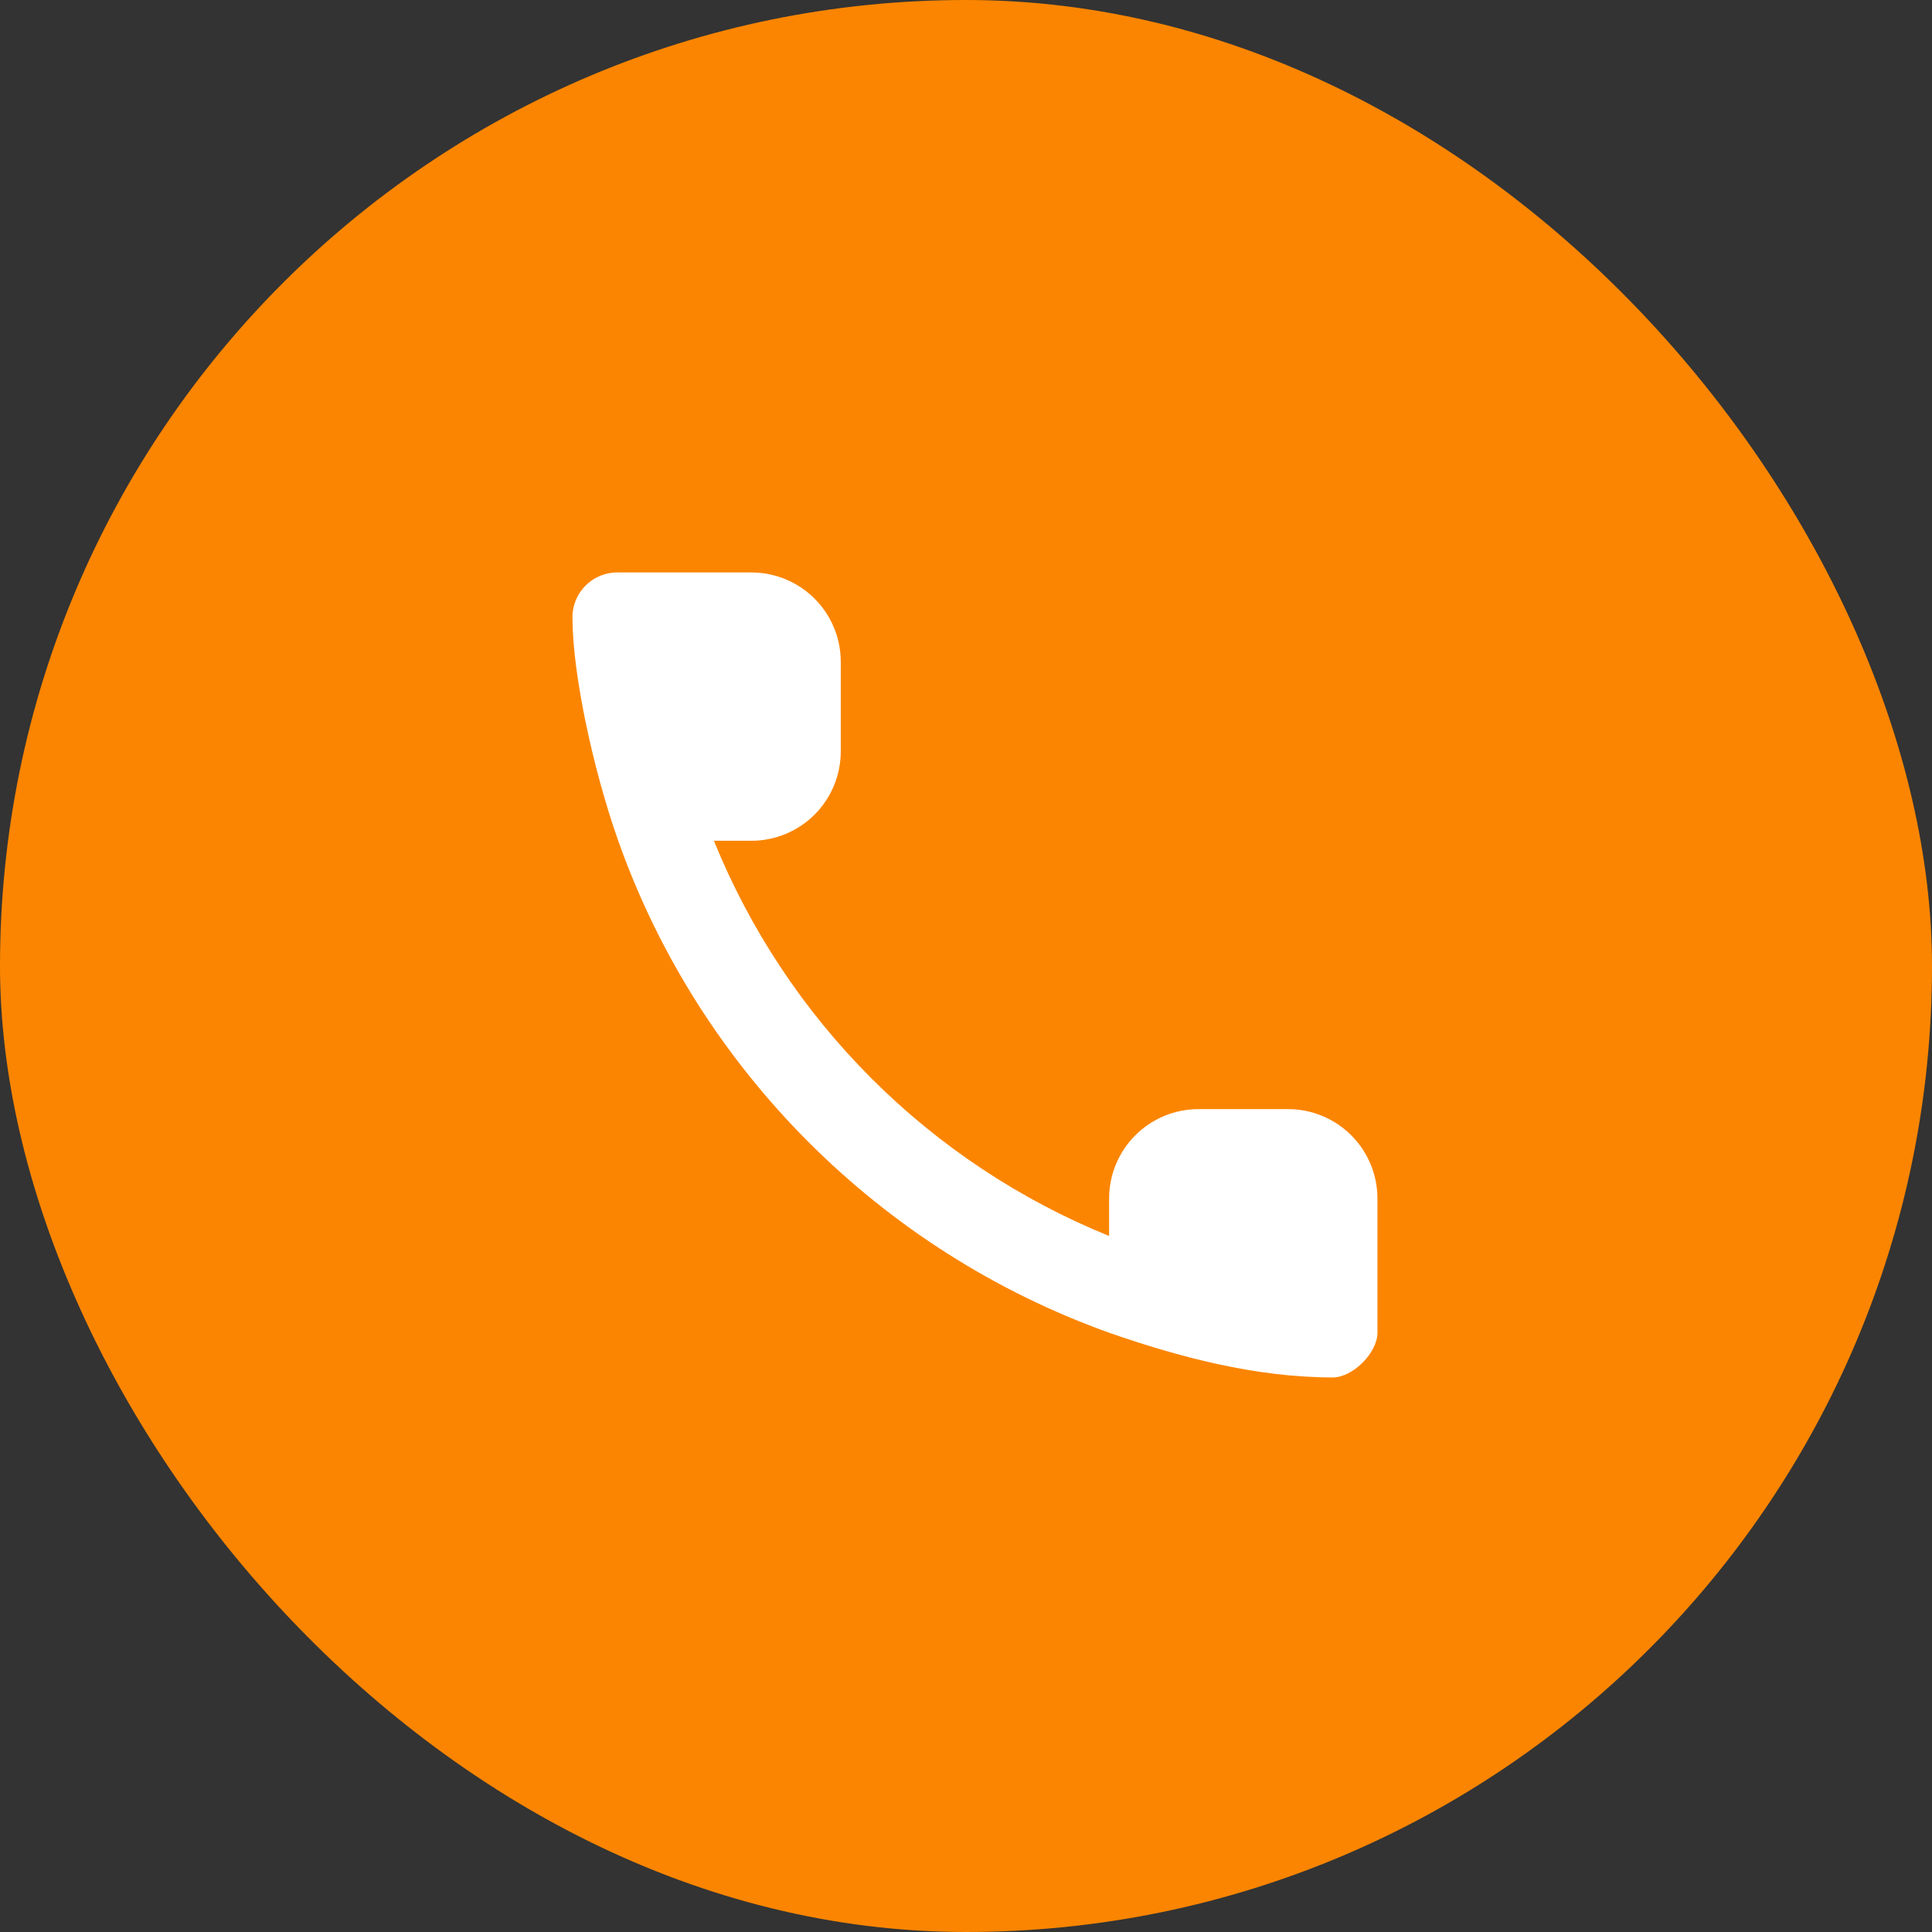
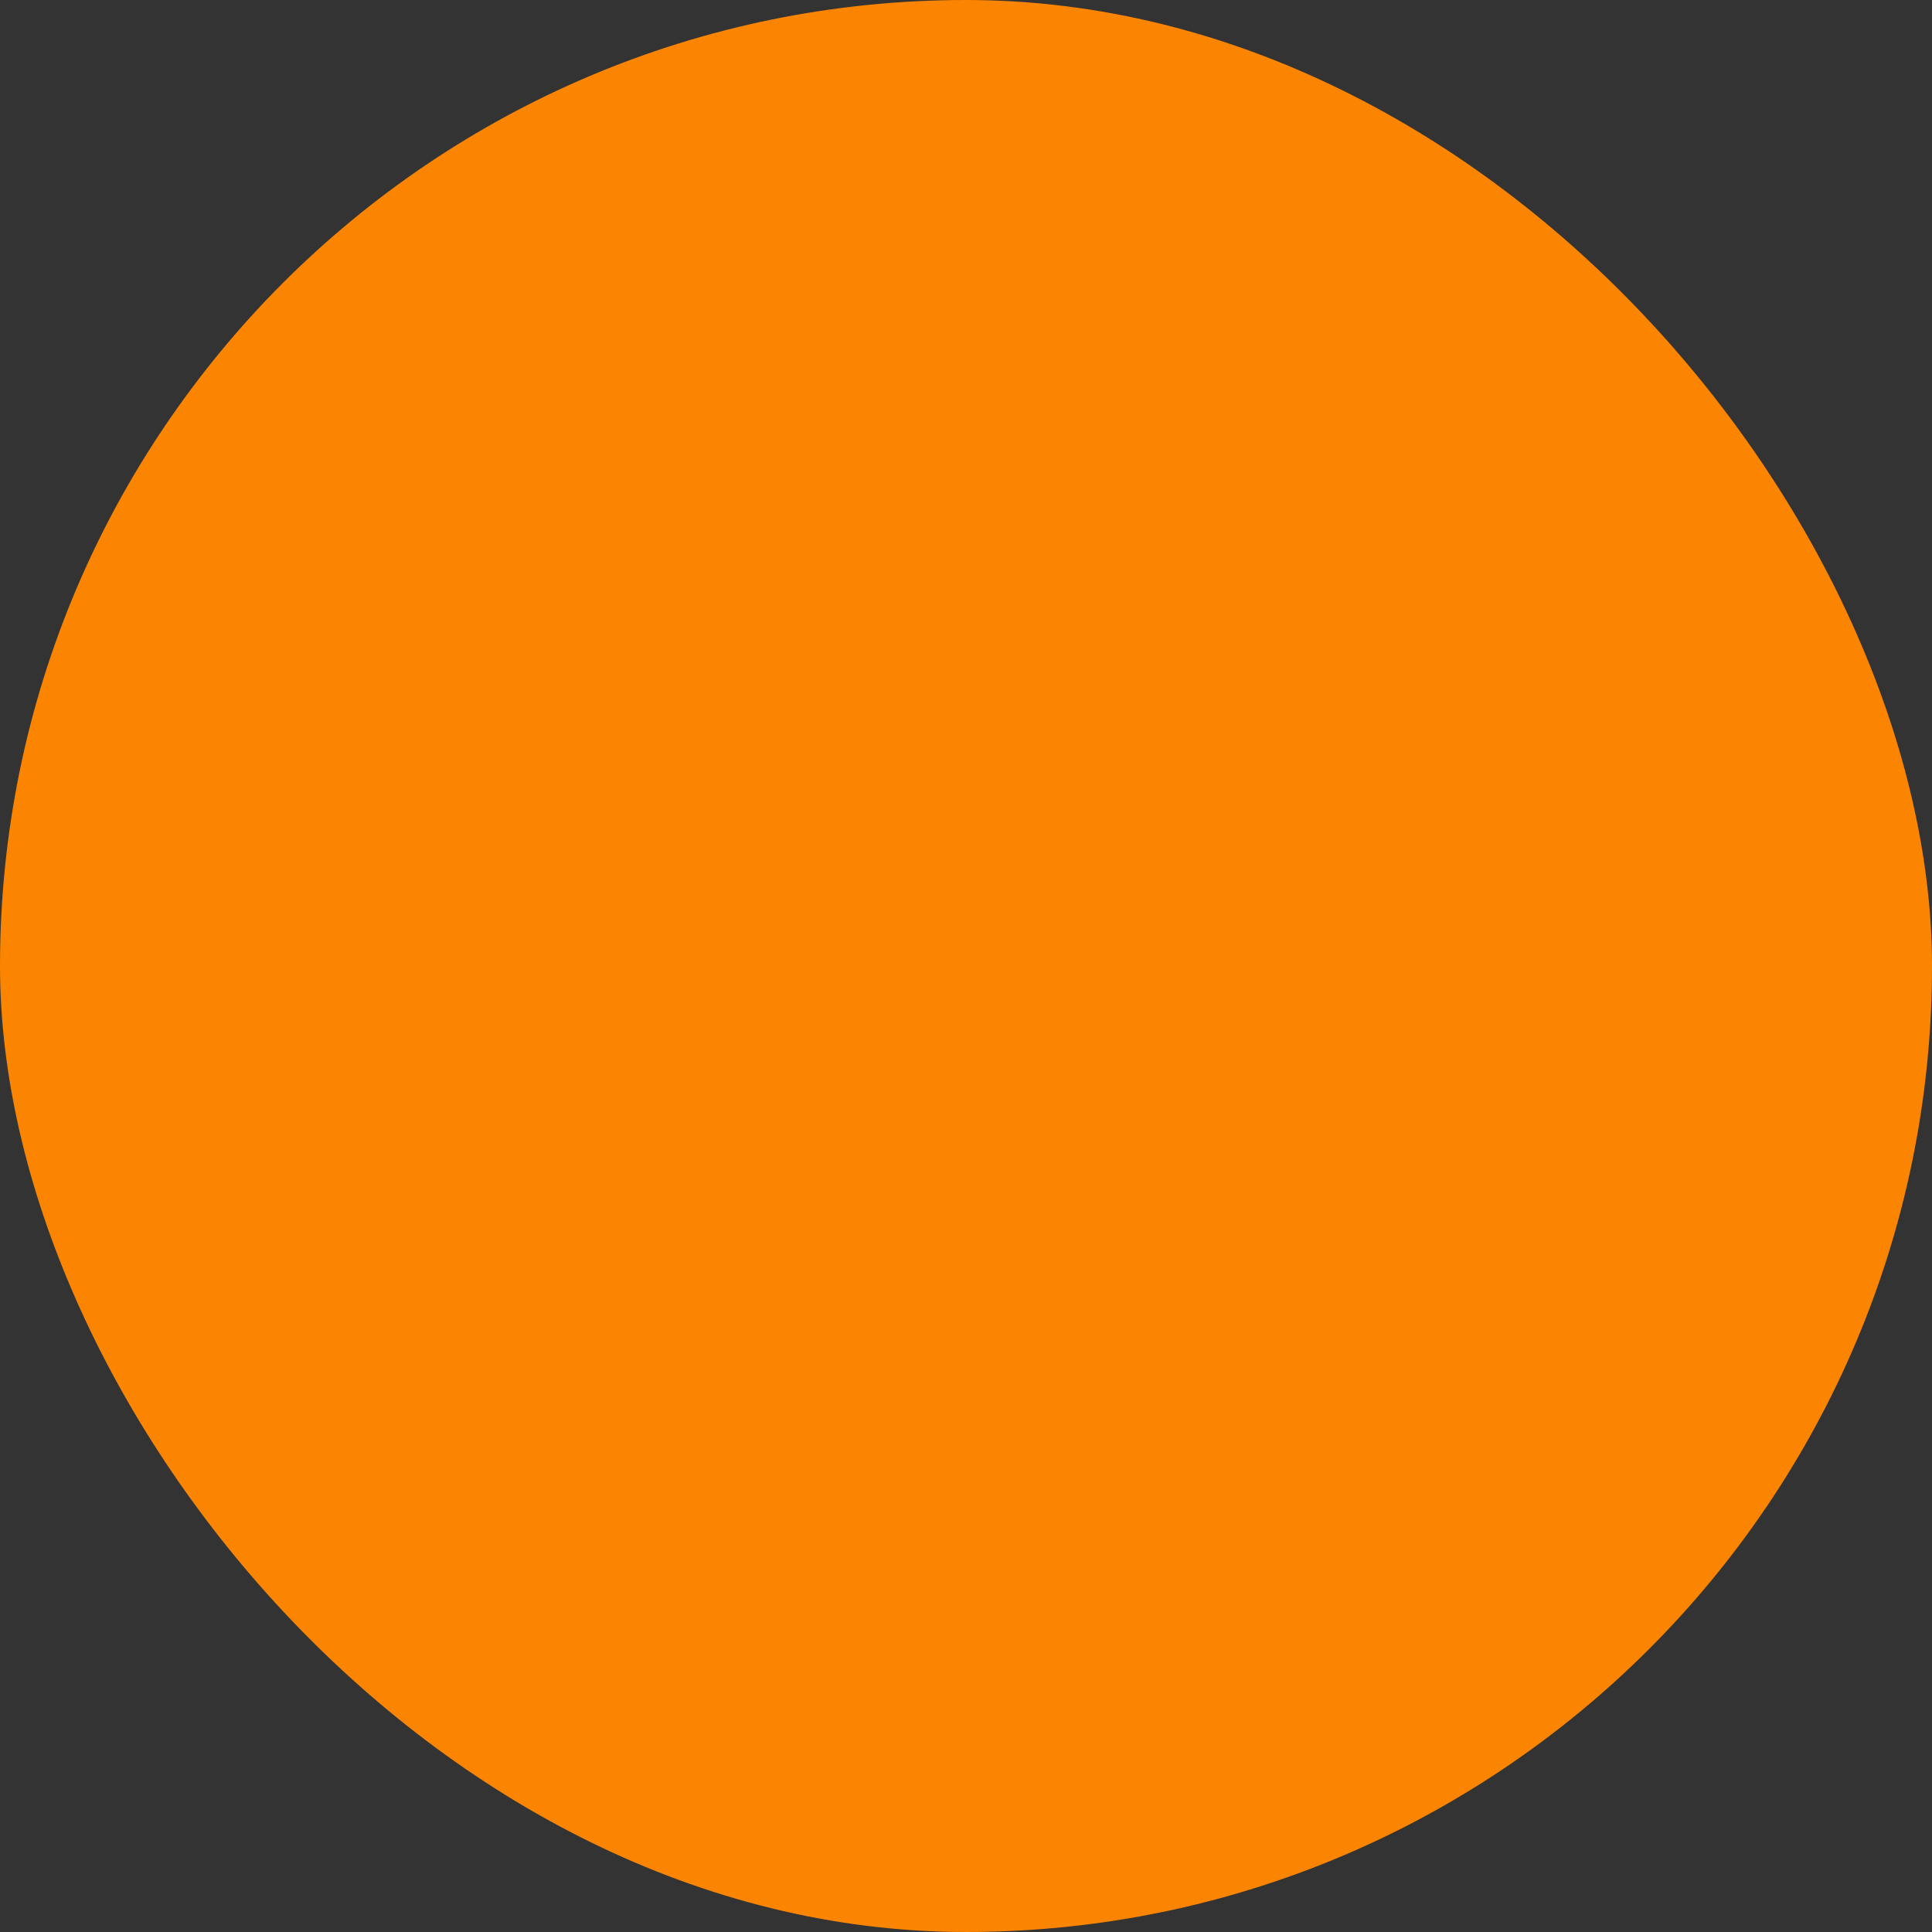
<svg xmlns="http://www.w3.org/2000/svg" width="54" height="54" viewBox="0 0 54 54" fill="none">
  <rect x="0" y="0" width="54" height="54" fill="#333333" stroke="none" />
  <rect width="54" height="54" rx="27" fill="#FB8500" />
-   <path fill-rule="evenodd" clip-rule="evenodd" d="M17.28 23.5L17.25 23.414C16.575 21.48 16 18.837 16 17.25C16 16.562 16.562 16 17.25 16H21C21.663 16 22.299 16.263 22.768 16.732C23.237 17.201 23.5 17.837 23.5 18.5V21C23.5 21.663 23.237 22.299 22.768 22.768C22.299 23.237 21.663 23.5 21 23.5H19.954C20.963 25.986 22.46 28.245 24.358 30.142C26.255 32.039 28.514 33.537 31 34.546V33.5C31 32.837 31.263 32.201 31.732 31.732C32.201 31.263 32.837 31 33.5 31H36C36.663 31 37.299 31.263 37.768 31.732C38.237 32.201 38.5 32.837 38.5 33.5V37.25C38.5 37.812 37.812 38.5 37.25 38.5C35.094 38.5 32.95 37.93 31 37.25C24.608 34.96 19.54 29.892 17.28 23.5Z" fill="white" />
</svg>